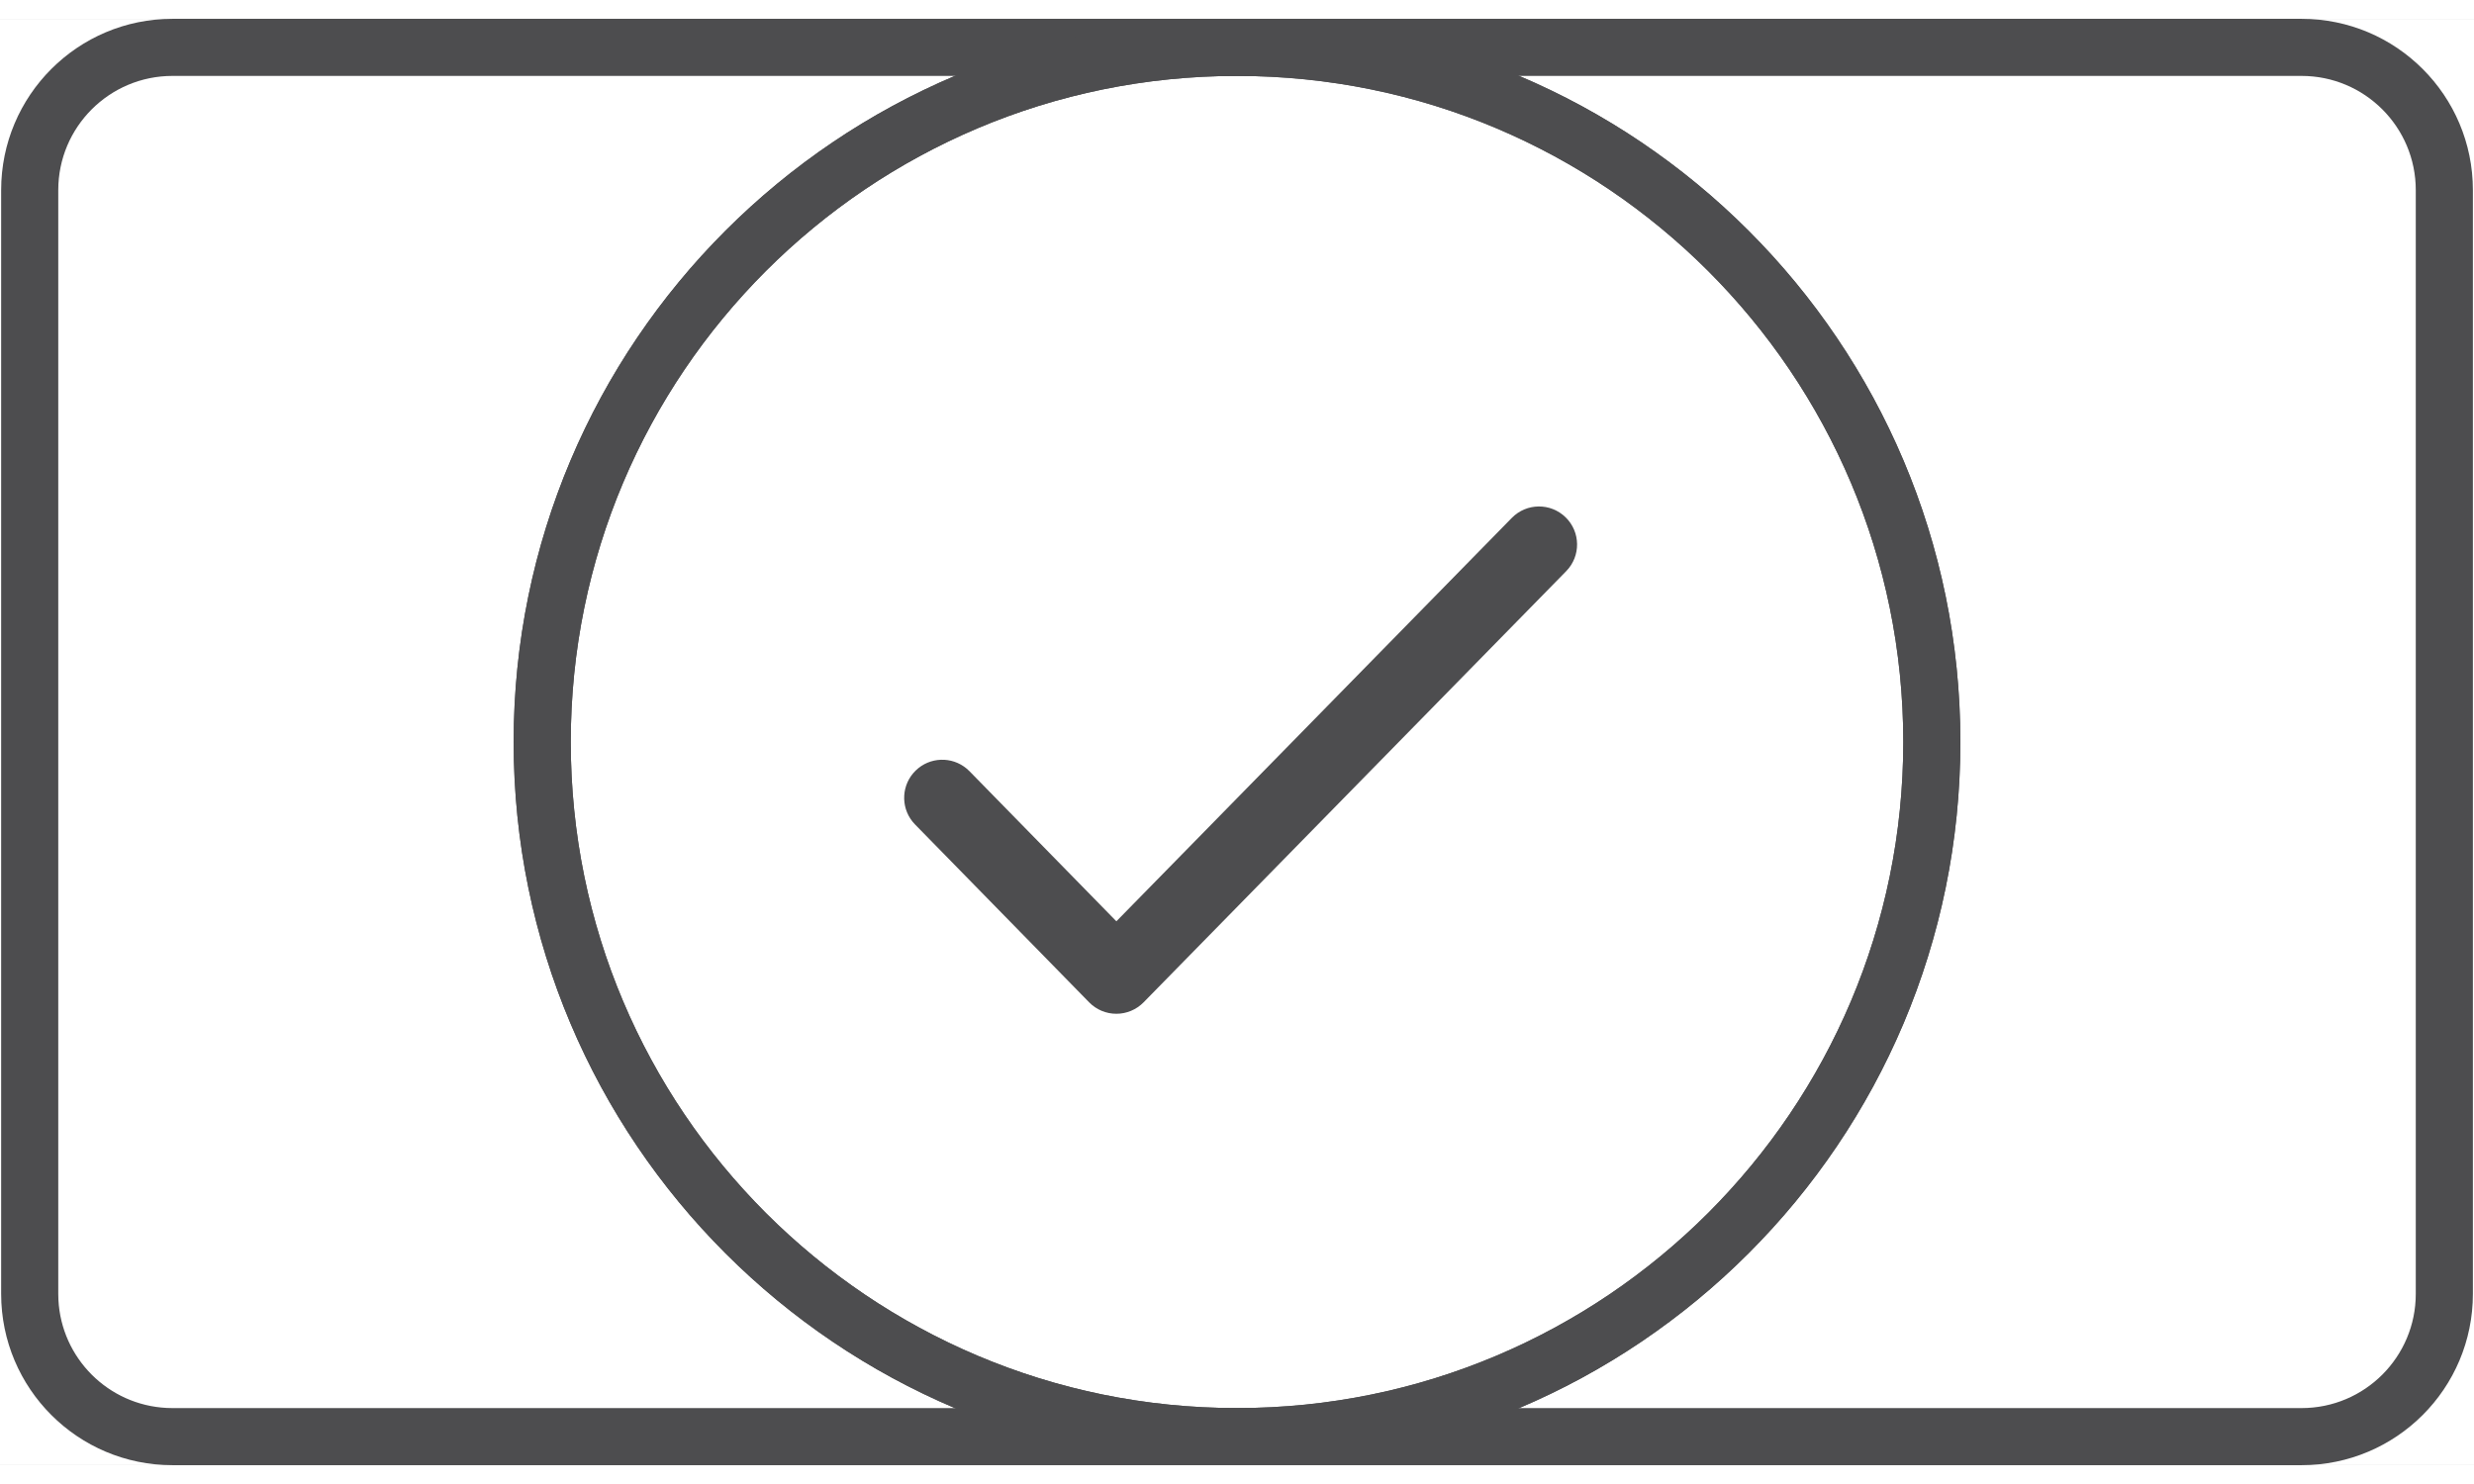
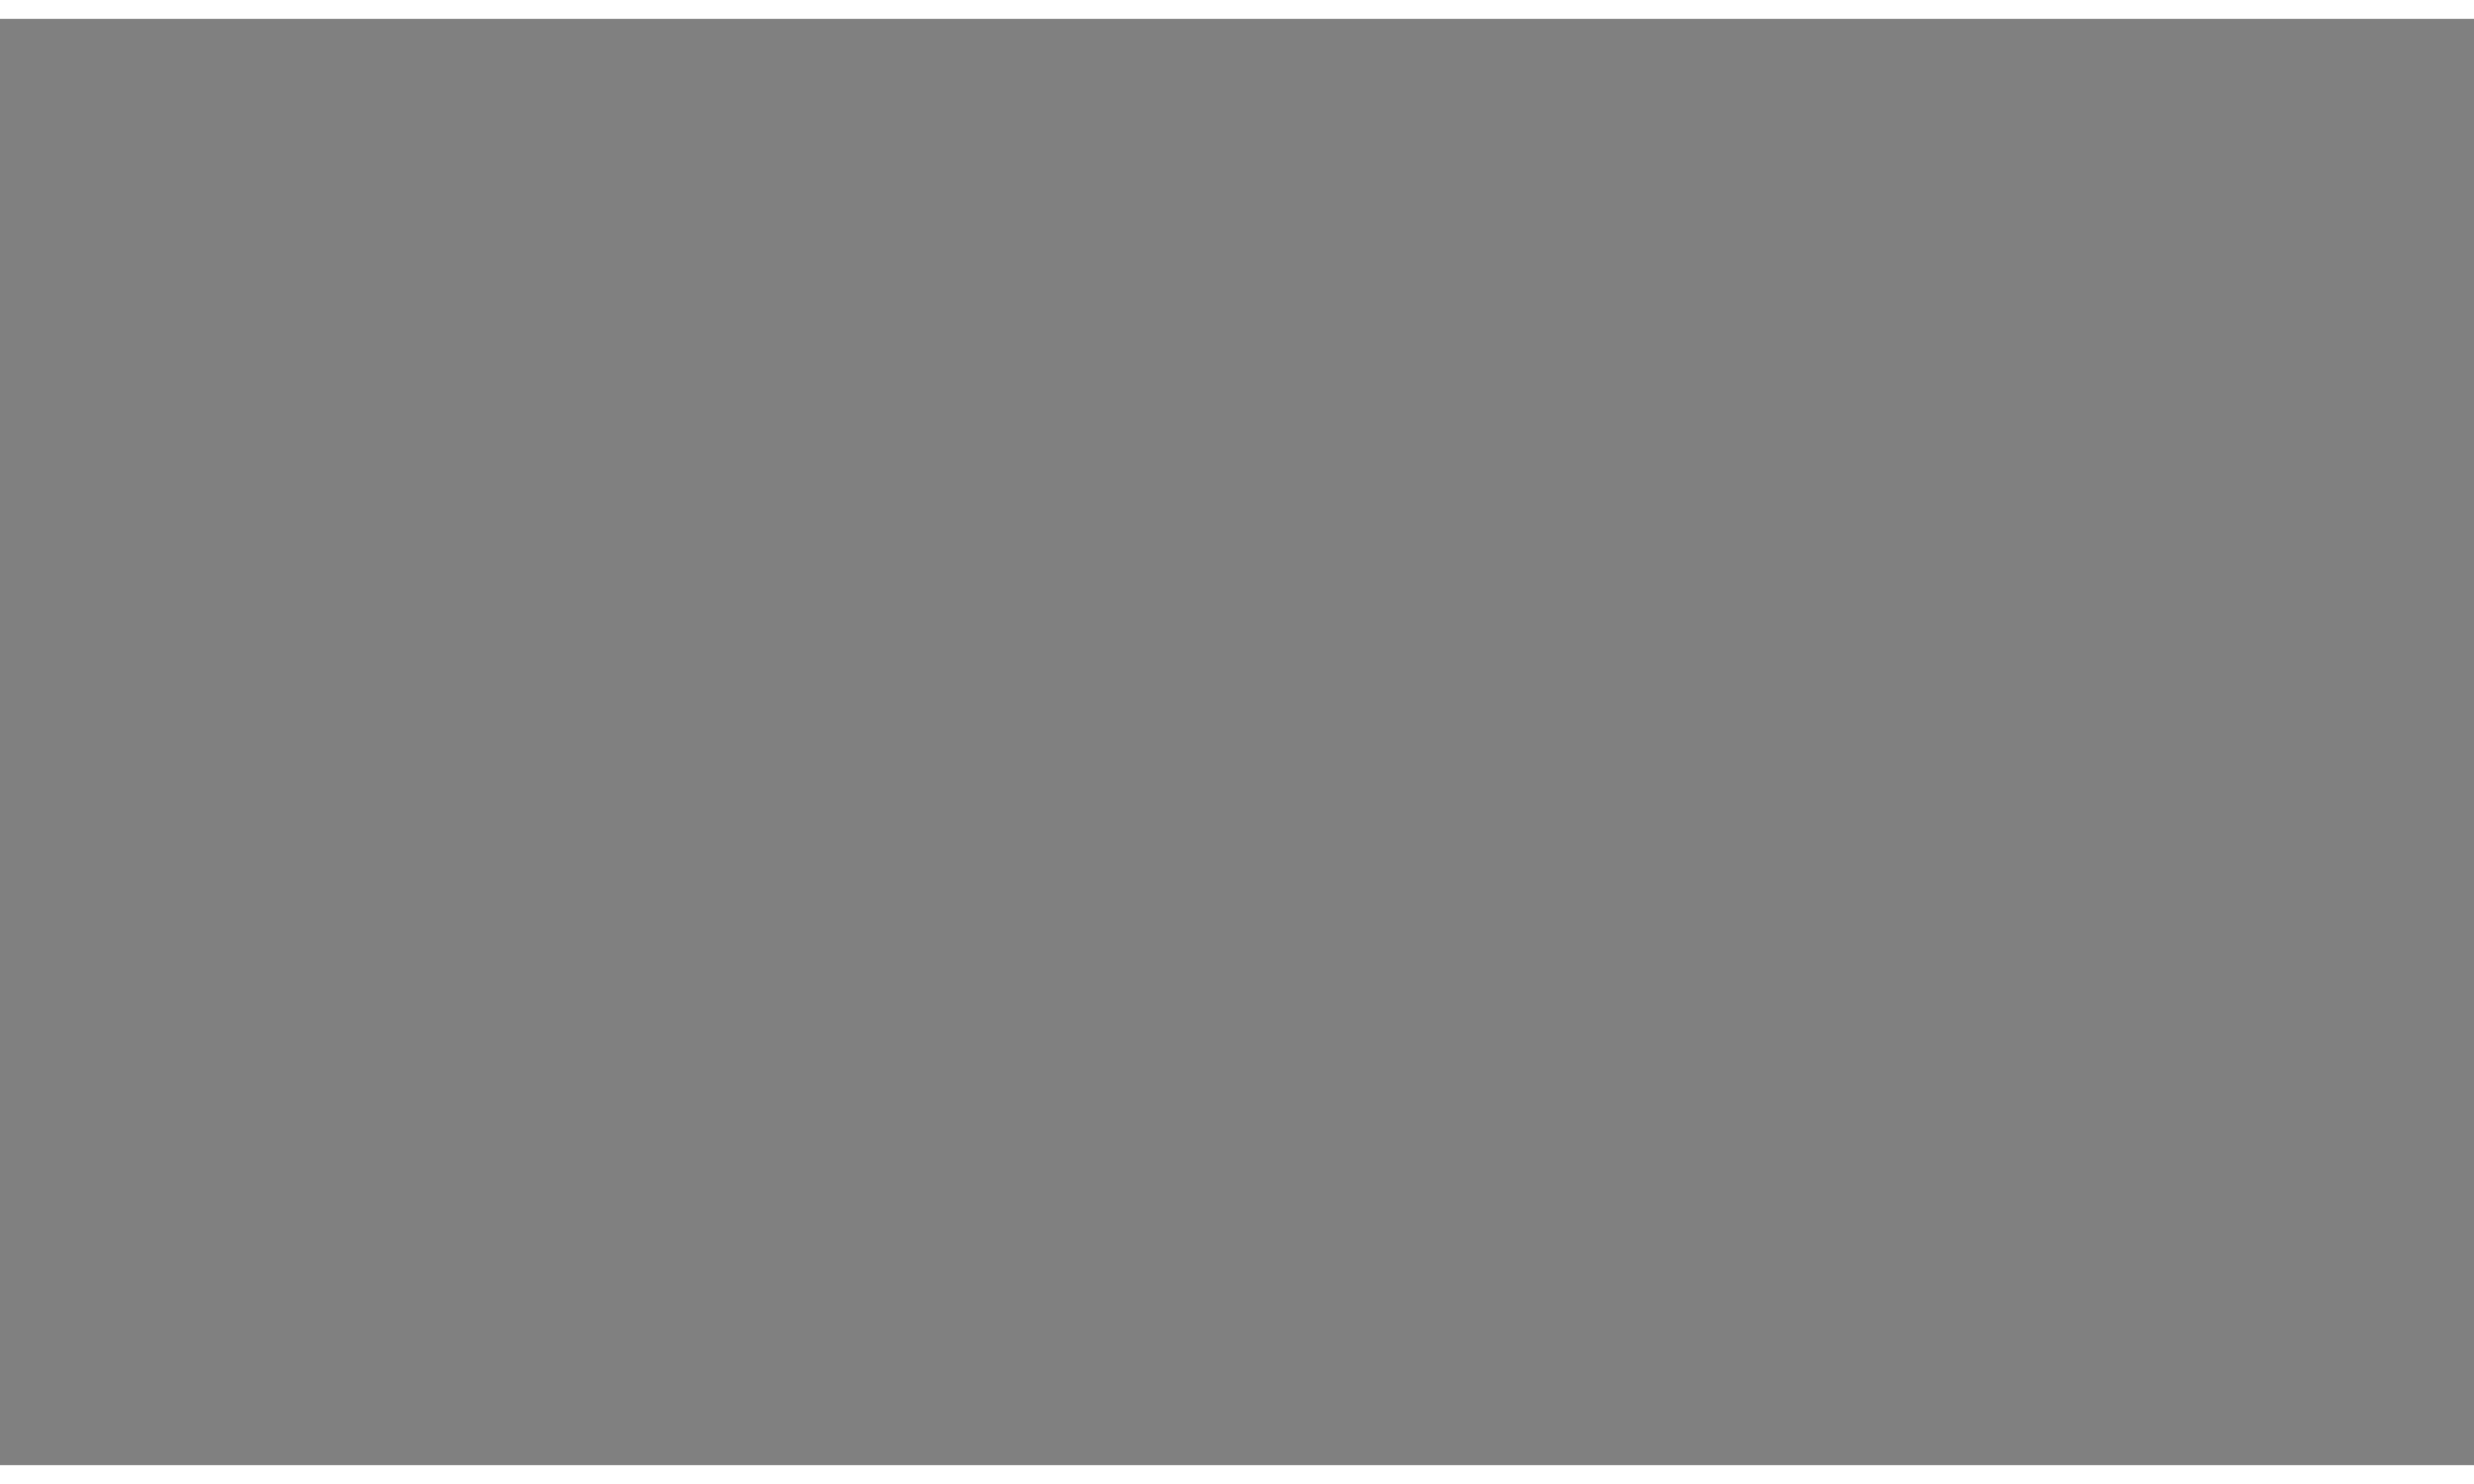
<svg xmlns="http://www.w3.org/2000/svg" width="100" height="60" viewBox="0 0 118 69" fill="none">
  <rect x="0" y="0" width="118" height="69" fill="#808080" stroke="none" />
  <g clip-path="url(#clip0_4557_6024)">
    <rect width="118" height="69" fill="white" />
-     <path d="M0.055 60.83V8.17C0.055 3.657 3.713 -0.002 8.226 -0.002V2.722C5.217 2.722 2.779 5.161 2.779 8.17V60.83L2.786 61.11C2.927 63.896 5.16 66.13 7.946 66.271L8.226 66.278H109.775C112.784 66.278 115.223 63.839 115.223 60.83V8.17C115.223 5.161 112.784 2.722 109.775 2.722V-0.002C114.288 -0.002 117.947 3.657 117.947 8.17V60.83C117.947 65.343 114.288 69.002 109.775 69.002H8.226C3.713 69.002 0.055 65.343 0.055 60.83ZM109.775 -0.002V2.722H8.226V-0.002H109.775Z" fill="#4D4D4F" />
-     <path d="M90.779 34.5C90.779 16.95 76.551 2.722 59.001 2.722C41.45 2.722 27.223 16.95 27.223 34.5C27.223 52.05 41.45 66.278 59.001 66.278C76.551 66.278 90.779 52.05 90.779 34.5ZM93.502 34.5C93.502 53.555 78.056 69.002 59.001 69.002C39.946 69.002 24.499 53.555 24.499 34.5C24.499 15.445 39.946 -0.002 59.001 -0.002C78.056 -0.002 93.502 15.445 93.502 34.5Z" fill="#4D4D4F" />
-     <path d="M90.779 34.5C90.779 16.95 76.551 2.722 59.001 2.722C41.45 2.722 27.223 16.95 27.223 34.5C27.223 52.05 41.45 66.278 59.001 66.278C76.551 66.278 90.779 52.05 90.779 34.5ZM93.502 34.5C93.502 53.555 78.056 69.002 59.001 69.002C39.946 69.002 24.499 53.555 24.499 34.5C24.499 15.445 39.946 -0.002 59.001 -0.002C78.056 -0.002 93.502 15.445 93.502 34.5Z" fill="#4D4D4F" />
+     <path d="M90.779 34.5C90.779 16.95 76.551 2.722 59.001 2.722C41.45 2.722 27.223 16.95 27.223 34.5C76.551 66.278 90.779 52.05 90.779 34.5ZM93.502 34.5C93.502 53.555 78.056 69.002 59.001 69.002C39.946 69.002 24.499 53.555 24.499 34.5C24.499 15.445 39.946 -0.002 59.001 -0.002C78.056 -0.002 93.502 15.445 93.502 34.5Z" fill="#4D4D4F" />
    <path d="M72.108 23.808C72.81 23.092 73.959 23.08 74.675 23.782C75.392 24.483 75.404 25.633 74.702 26.349L54.543 46.922C54.201 47.27 53.733 47.466 53.245 47.466C52.757 47.466 52.289 47.269 51.948 46.92L43.643 38.433L43.52 38.294C42.946 37.574 43 36.522 43.672 35.864C44.344 35.207 45.396 35.177 46.103 35.767L46.239 35.892L53.247 43.054L72.108 23.808Z" fill="#4D4D4F" />
  </g>
  <defs>
    <clipPath id="clip0_4557_6024">
-       <rect width="118" height="69" fill="white" />
-     </clipPath>
+       </clipPath>
  </defs>
</svg>